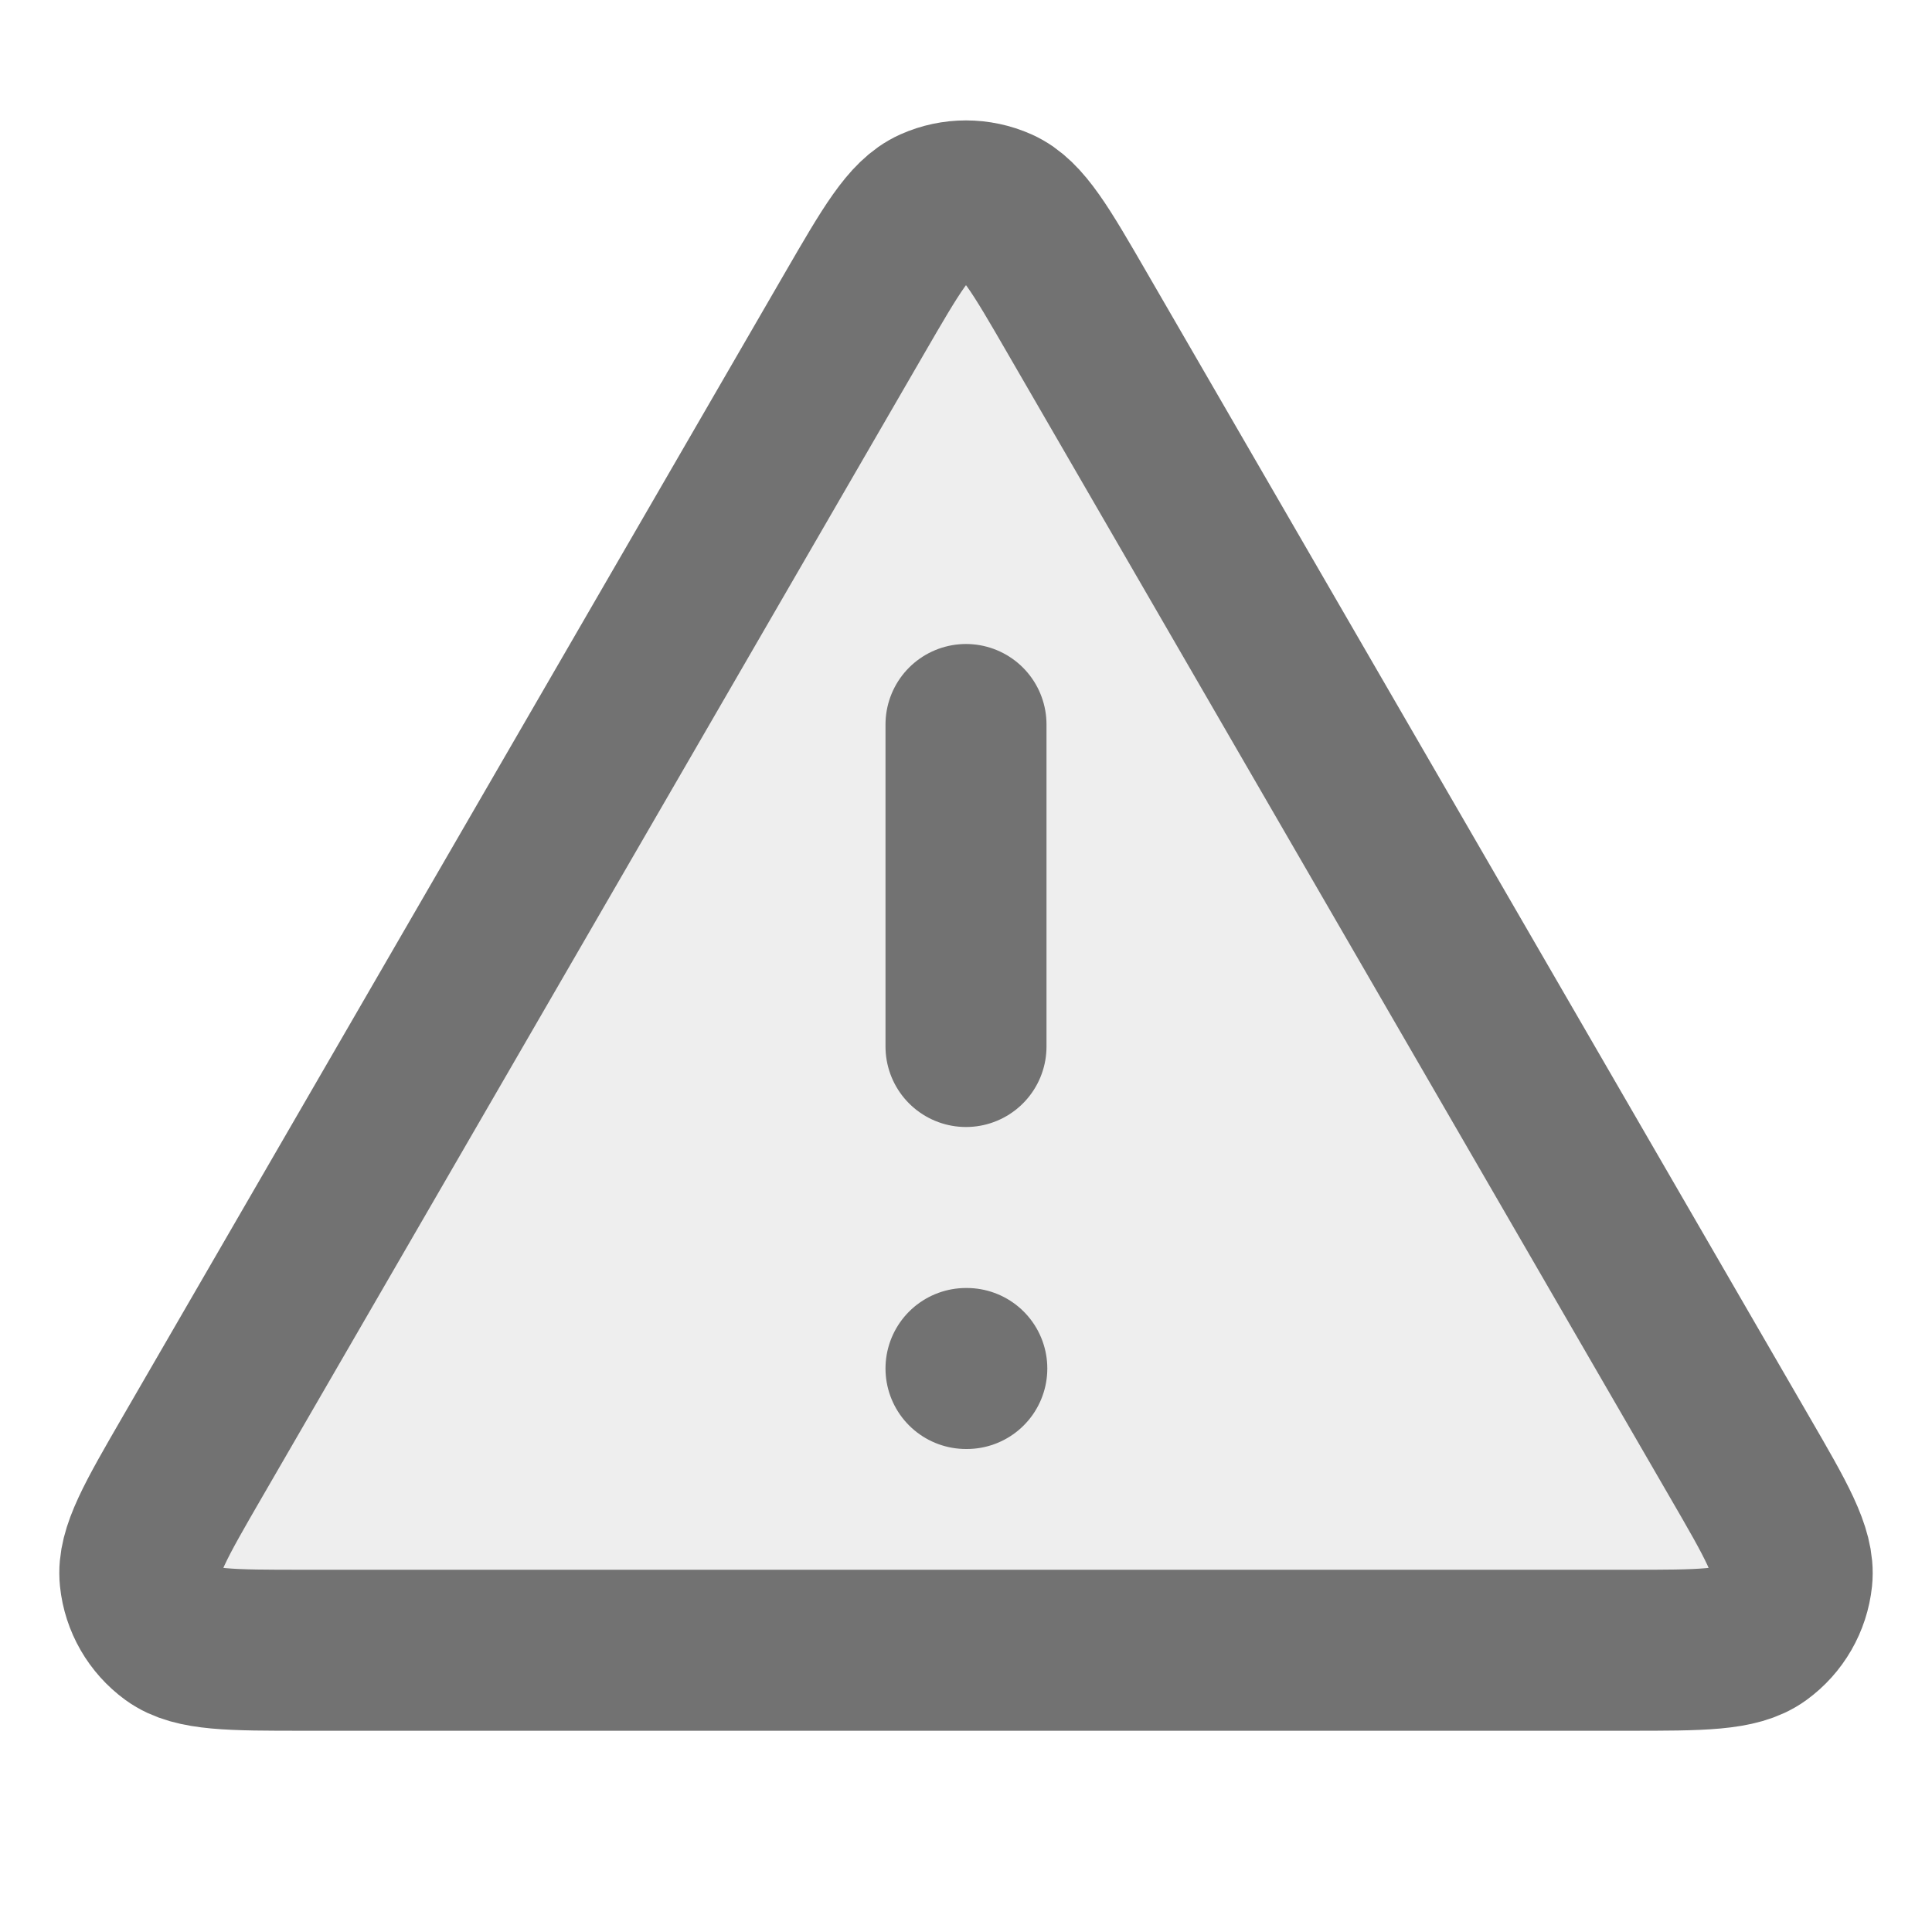
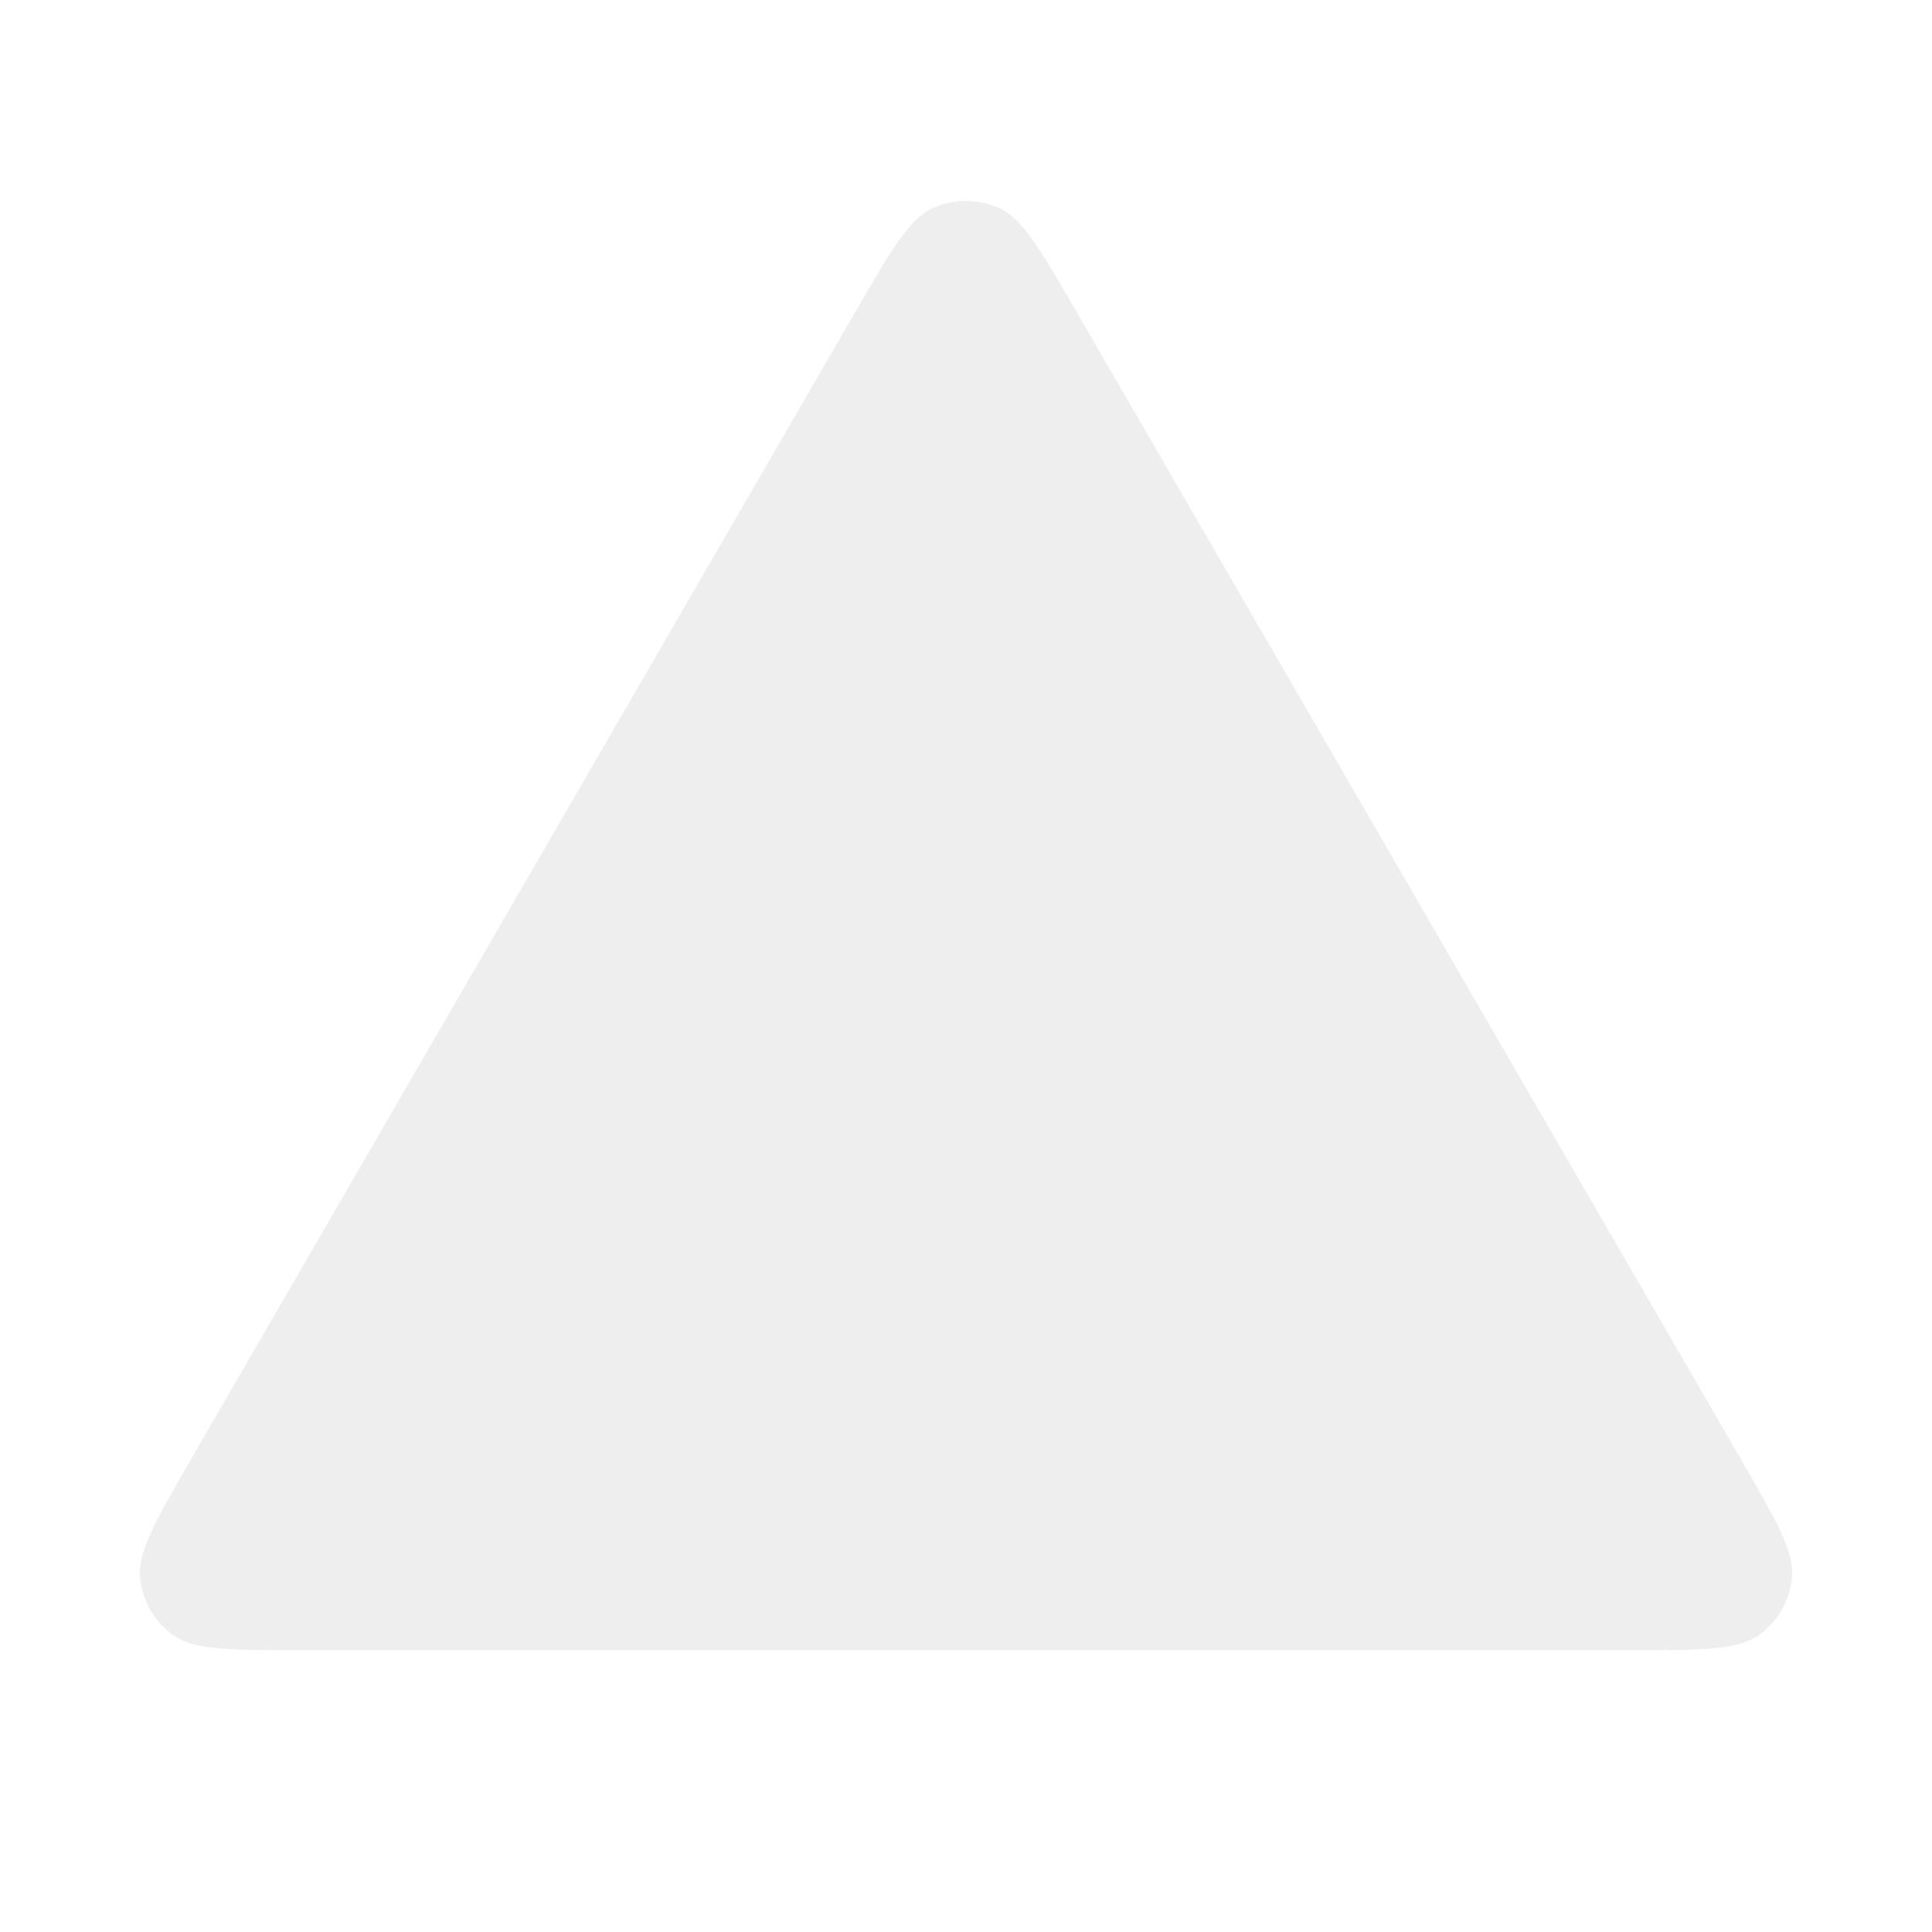
<svg xmlns="http://www.w3.org/2000/svg" width="24" height="24" viewBox="0 0 24 24" fill="none">
-   <path opacity="0.12" d="M2.39 18.098L10.615 3.892C11.07 3.107 11.297 2.714 11.594 2.582C11.852 2.467 12.147 2.467 12.406 2.582C12.703 2.714 12.93 3.107 13.384 3.892L21.609 18.098C22.066 18.886 22.294 19.28 22.26 19.604C22.23 19.886 22.083 20.142 21.853 20.309C21.59 20.5 21.135 20.5 20.225 20.5H3.775C2.864 20.5 2.409 20.5 2.146 20.309C1.917 20.142 1.769 19.886 1.74 19.604C1.706 19.28 1.934 18.886 2.39 18.098Z" fill="#727272" />
-   <path d="M12 9V13M12 17H12.01M10.615 3.892L2.39 18.098C1.934 18.886 1.706 19.28 1.74 19.604C1.769 19.886 1.917 20.142 2.146 20.309C2.409 20.5 2.864 20.5 3.775 20.5H20.225C21.135 20.5 21.59 20.5 21.853 20.309C22.083 20.142 22.23 19.886 22.26 19.604C22.294 19.28 22.066 18.886 21.609 18.098L13.384 3.892C12.93 3.107 12.703 2.714 12.406 2.582C12.147 2.467 11.852 2.467 11.594 2.582C11.297 2.714 11.07 3.107 10.615 3.892Z" stroke="#727272" stroke-width="2" stroke-linecap="round" stroke-linejoin="round" />
+   <path opacity="0.12" d="M2.39 18.098L10.615 3.892C11.07 3.107 11.297 2.714 11.594 2.582C11.852 2.467 12.147 2.467 12.406 2.582C12.703 2.714 12.93 3.107 13.384 3.892L21.609 18.098C22.066 18.886 22.294 19.28 22.26 19.604C22.23 19.886 22.083 20.142 21.853 20.309C21.59 20.5 21.135 20.5 20.225 20.5H3.775C2.864 20.5 2.409 20.5 2.146 20.309C1.917 20.142 1.769 19.886 1.74 19.604C1.706 19.28 1.934 18.886 2.39 18.098" fill="#727272" />
</svg>